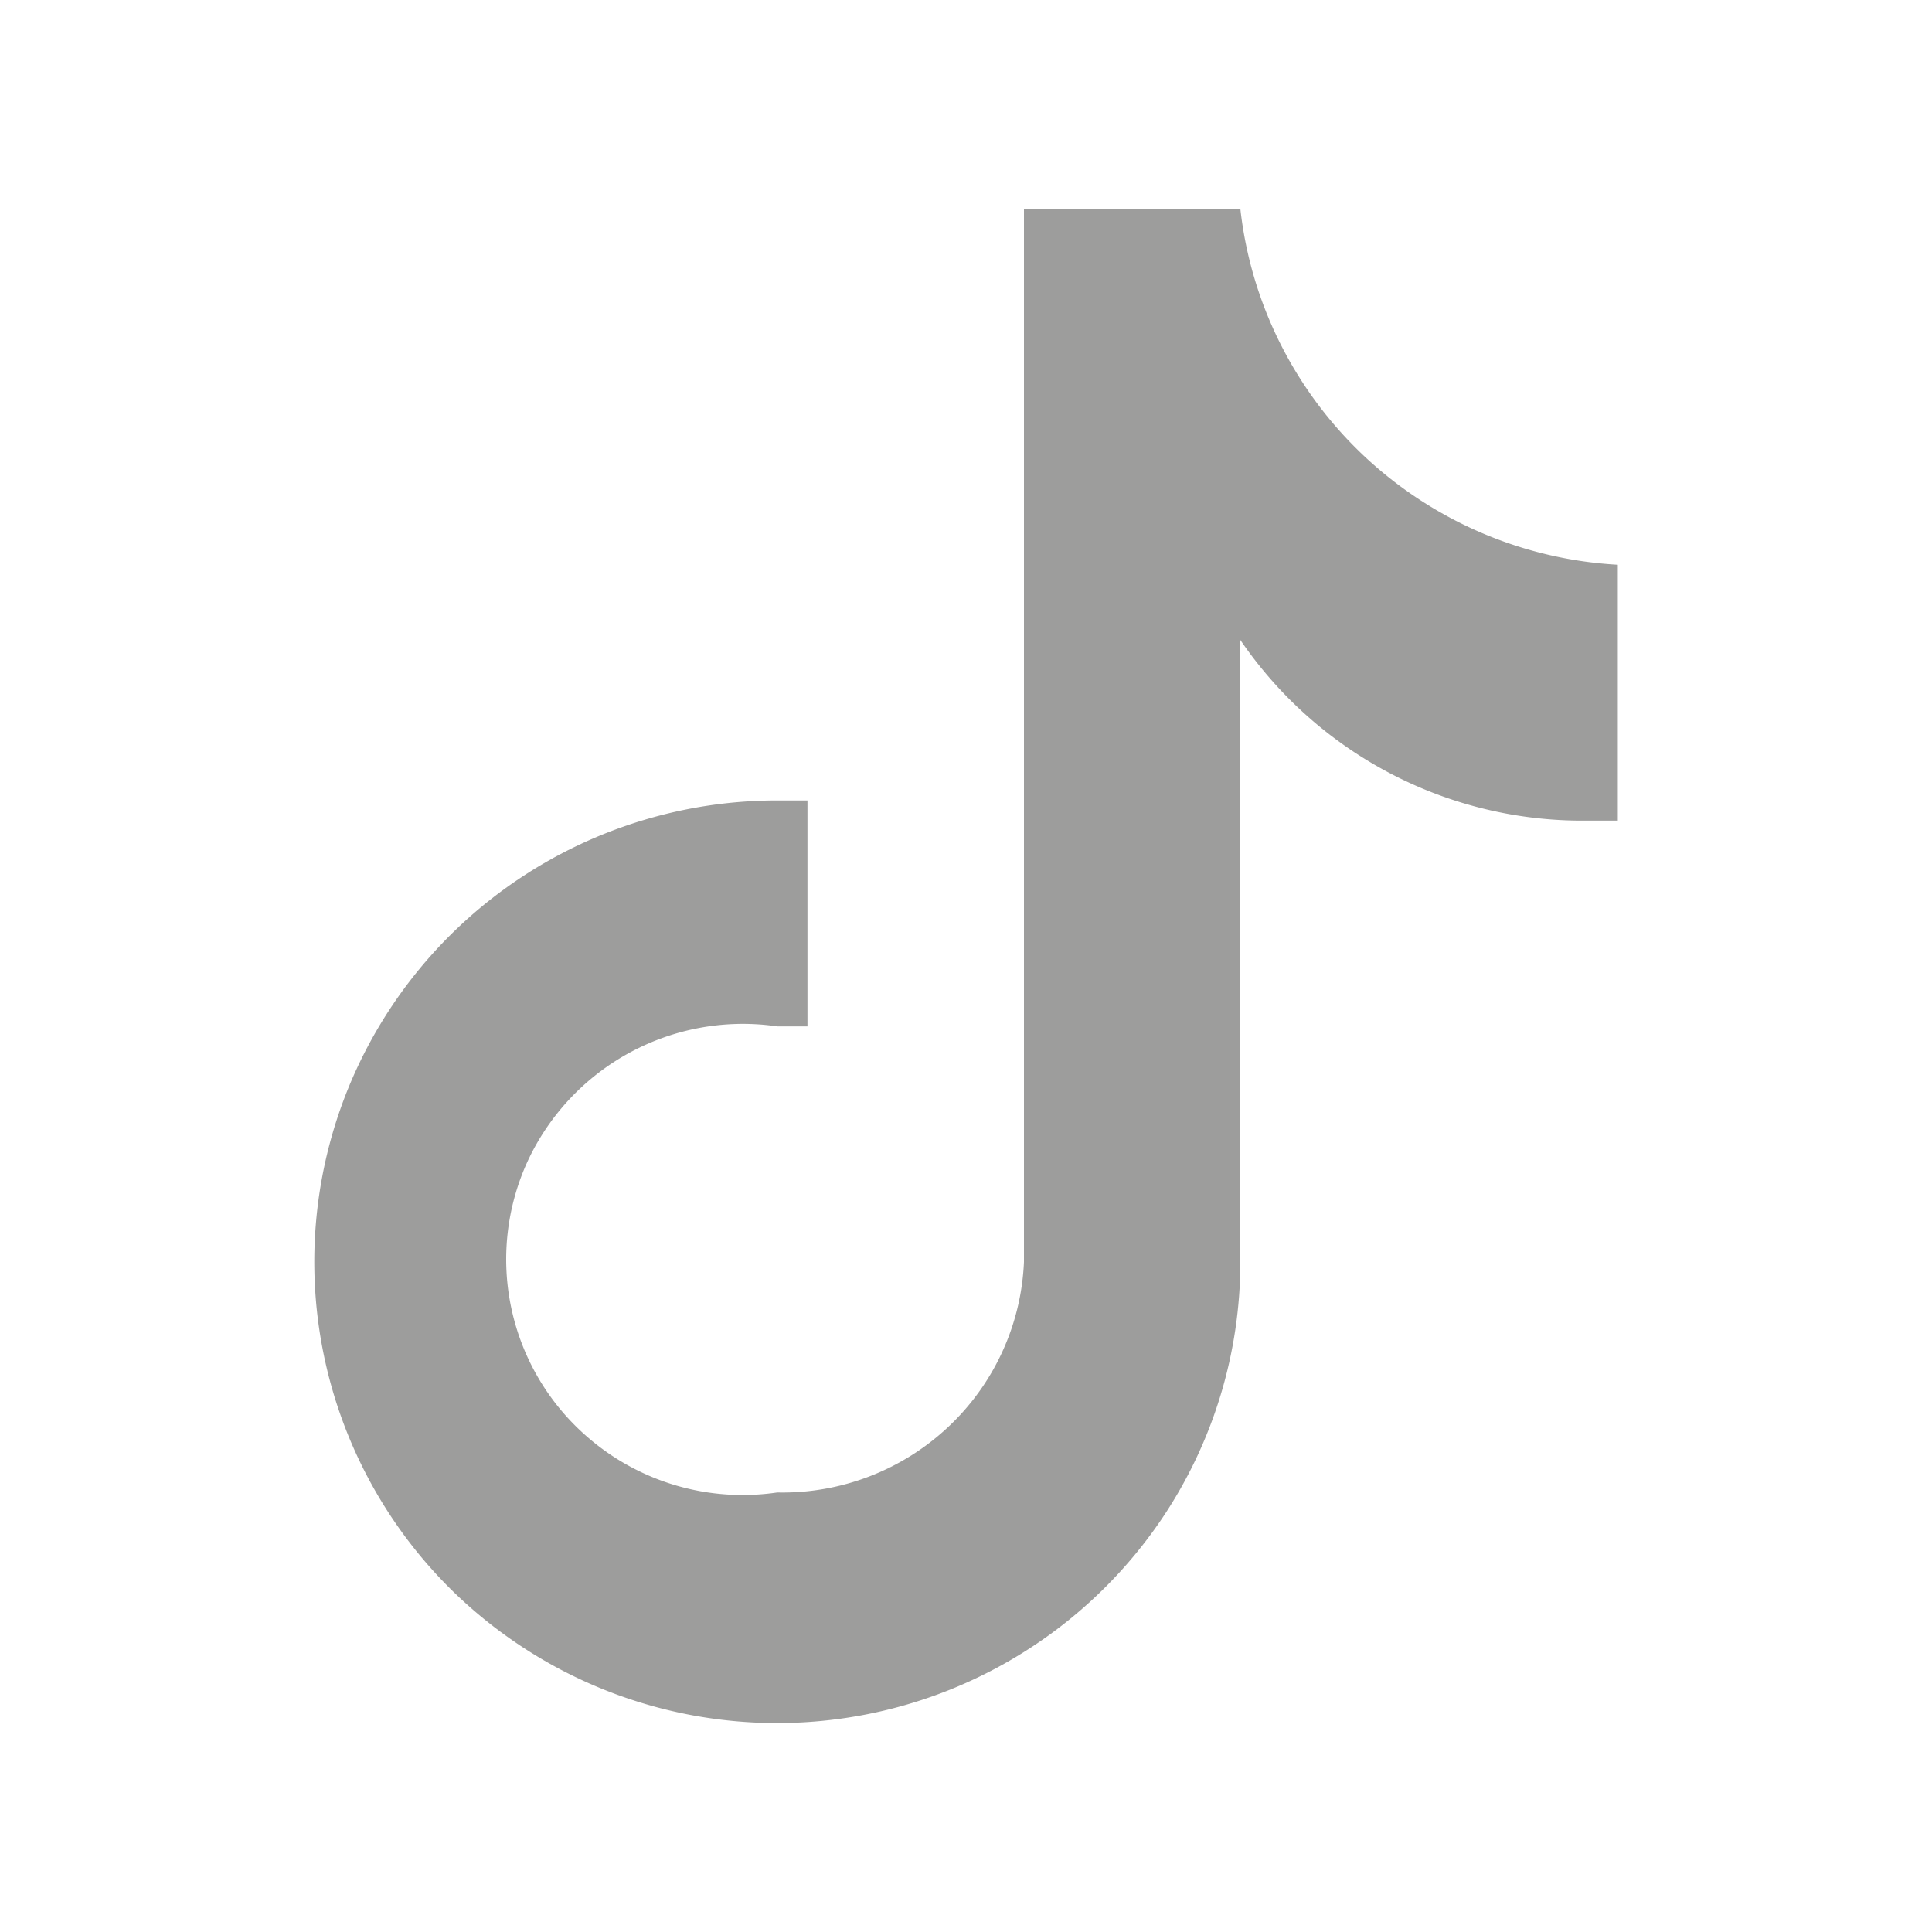
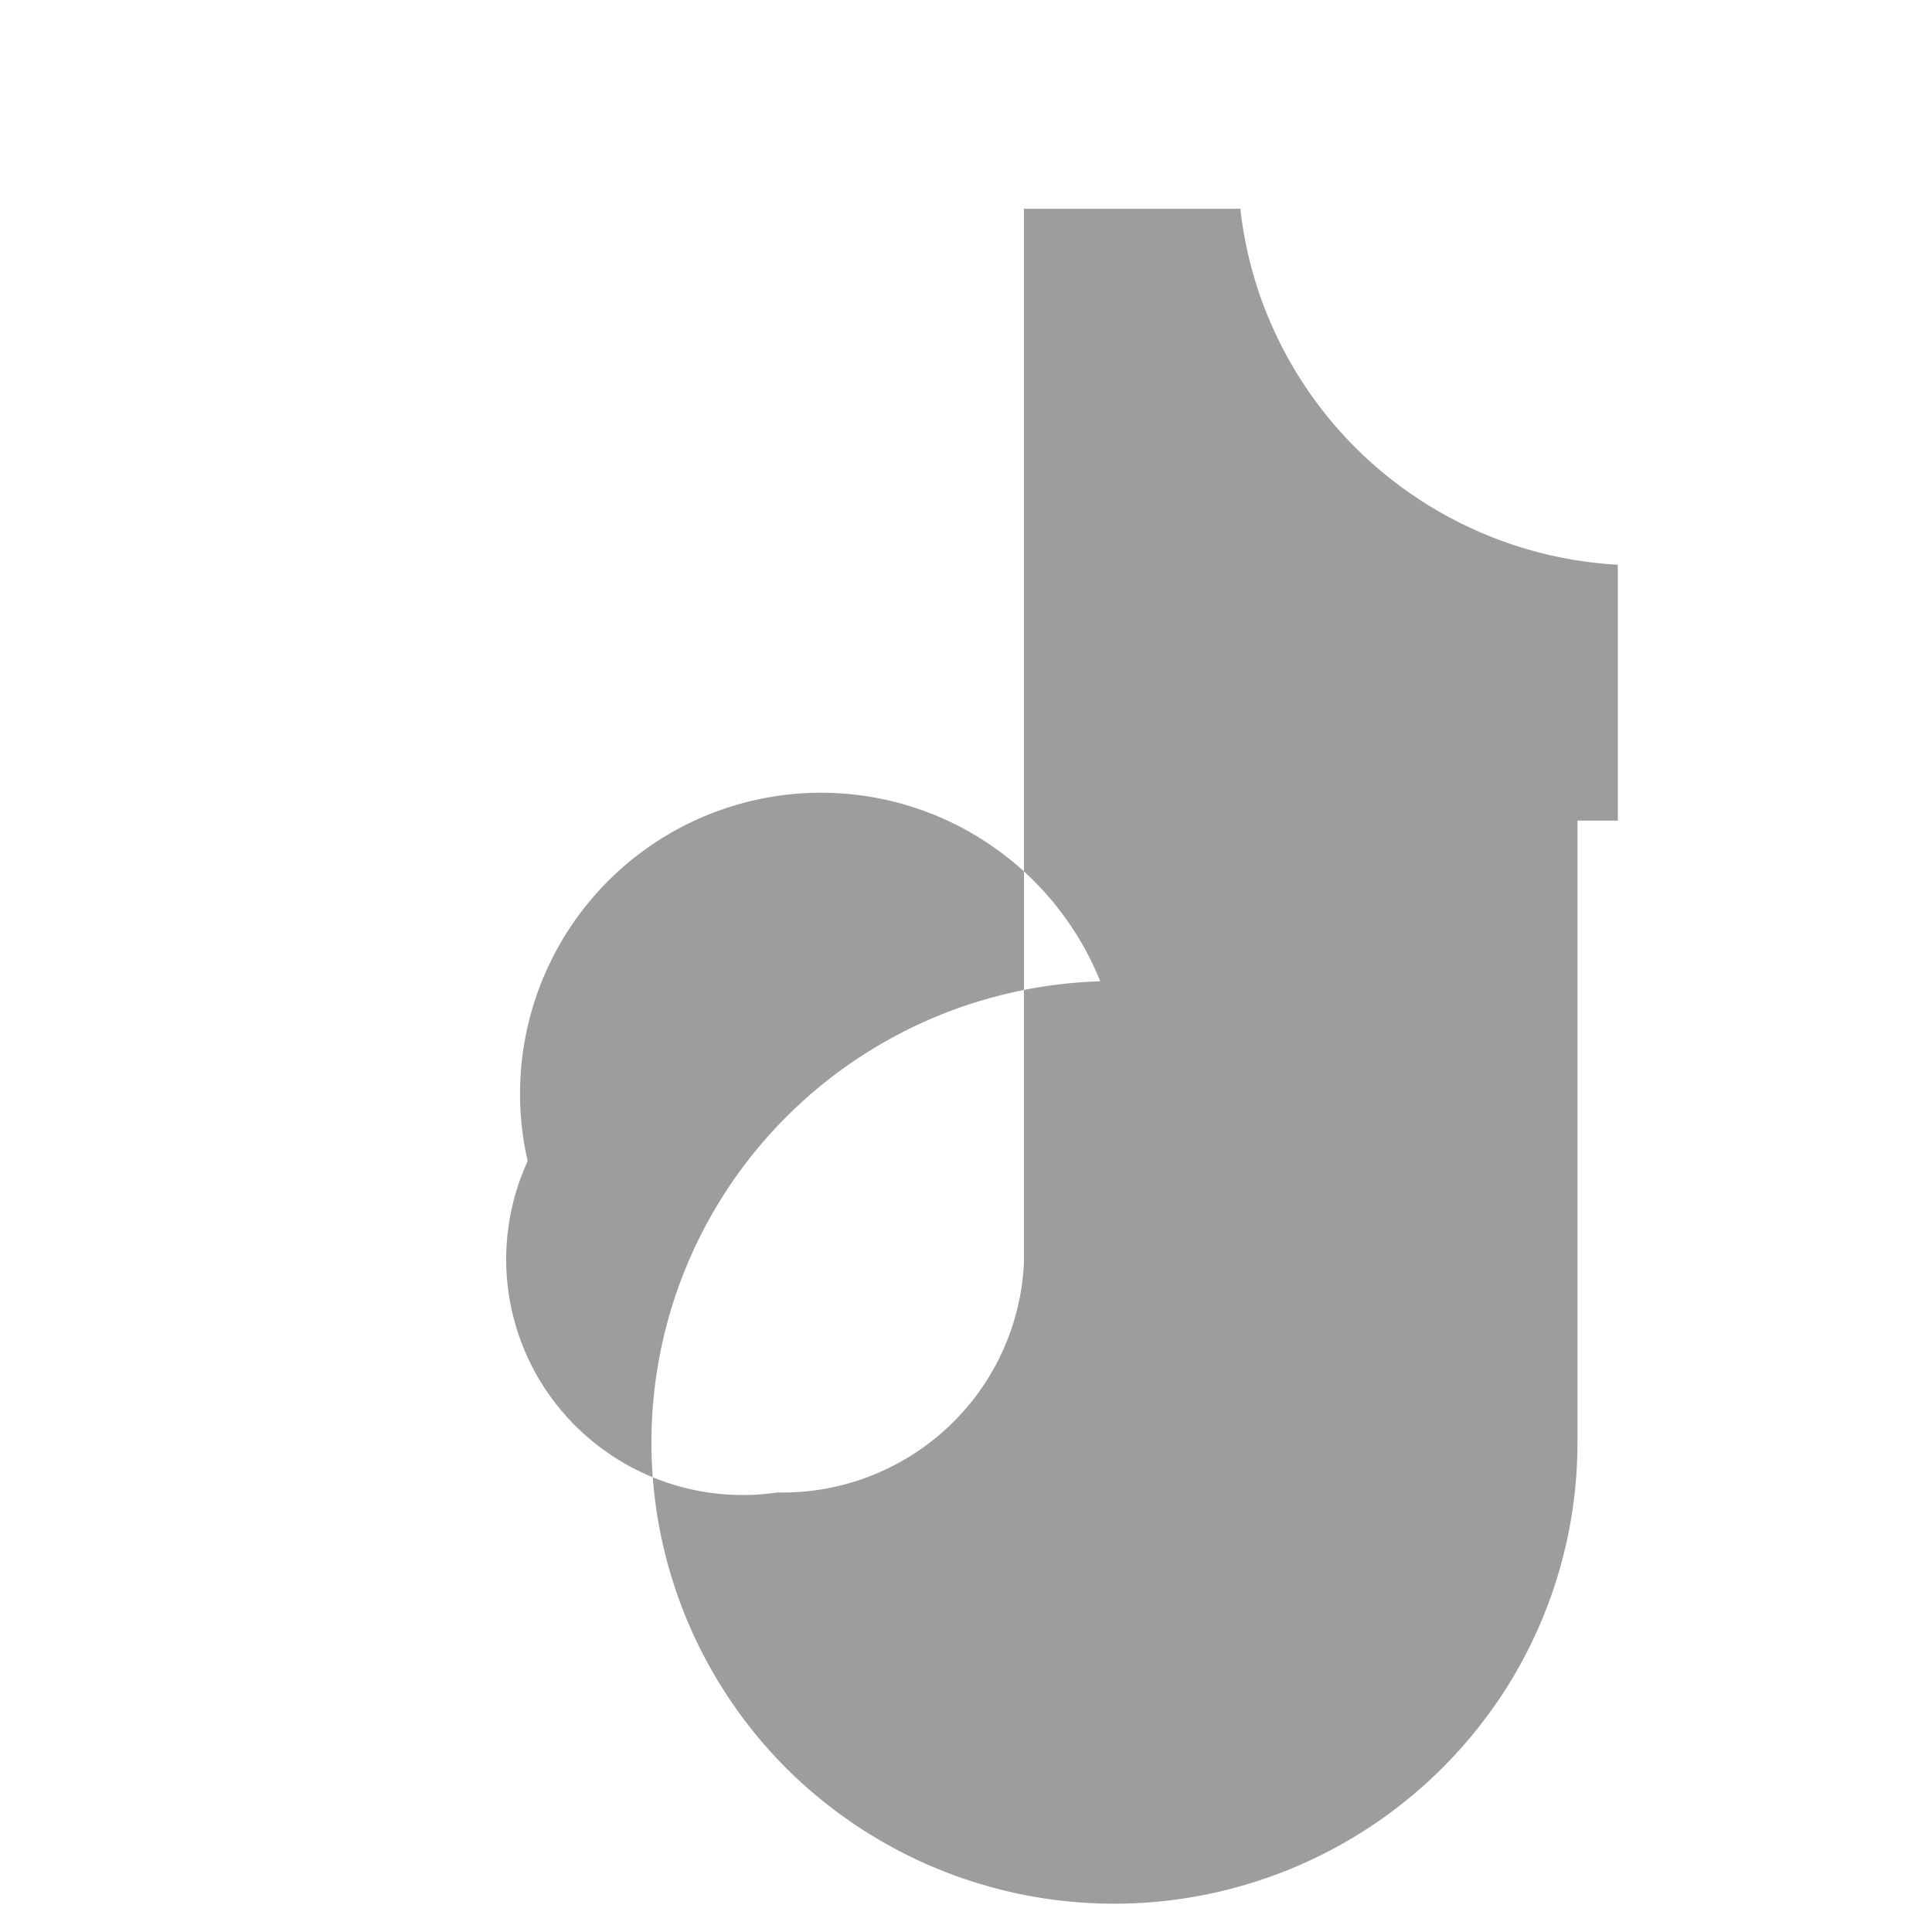
<svg xmlns="http://www.w3.org/2000/svg" width="16" height="16" viewBox="0 0 16 16" fill="none">
-   <path d="M13.398 6.796h-.334A3.428 3.428 0 0 1 10.272 5.3v5.15c0 .756-.225 1.495-.647 2.123a3.847 3.847 0 0 1-5.9.58 3.817 3.817 0 0 1-.831-4.165 3.824 3.824 0 0 1 1.412-1.715 3.845 3.845 0 0 1 2.13-.644h.251V8.5h-.25A1.966 1.966 0 0 0 4.37 9.616a1.946 1.946 0 0 0 .501 2.29 1.96 1.96 0 0 0 1.566.454 2.005 2.005 0 0 0 1.413-.54 1.99 1.99 0 0 0 .63-1.37V1.729h1.792c.087.78.449 1.504 1.021 2.044a3.34 3.34 0 0 0 2.105.904v2.119z" fill="#9D9D9C" />
+   <path d="M13.398 6.796h-.334v5.15c0 .756-.225 1.495-.647 2.123a3.847 3.847 0 0 1-5.9.58 3.817 3.817 0 0 1-.831-4.165 3.824 3.824 0 0 1 1.412-1.715 3.845 3.845 0 0 1 2.13-.644h.251V8.5h-.25A1.966 1.966 0 0 0 4.37 9.616a1.946 1.946 0 0 0 .501 2.29 1.96 1.96 0 0 0 1.566.454 2.005 2.005 0 0 0 1.413-.54 1.99 1.99 0 0 0 .63-1.37V1.729h1.792c.087.78.449 1.504 1.021 2.044a3.34 3.34 0 0 0 2.105.904v2.119z" fill="#9D9D9C" />
</svg>